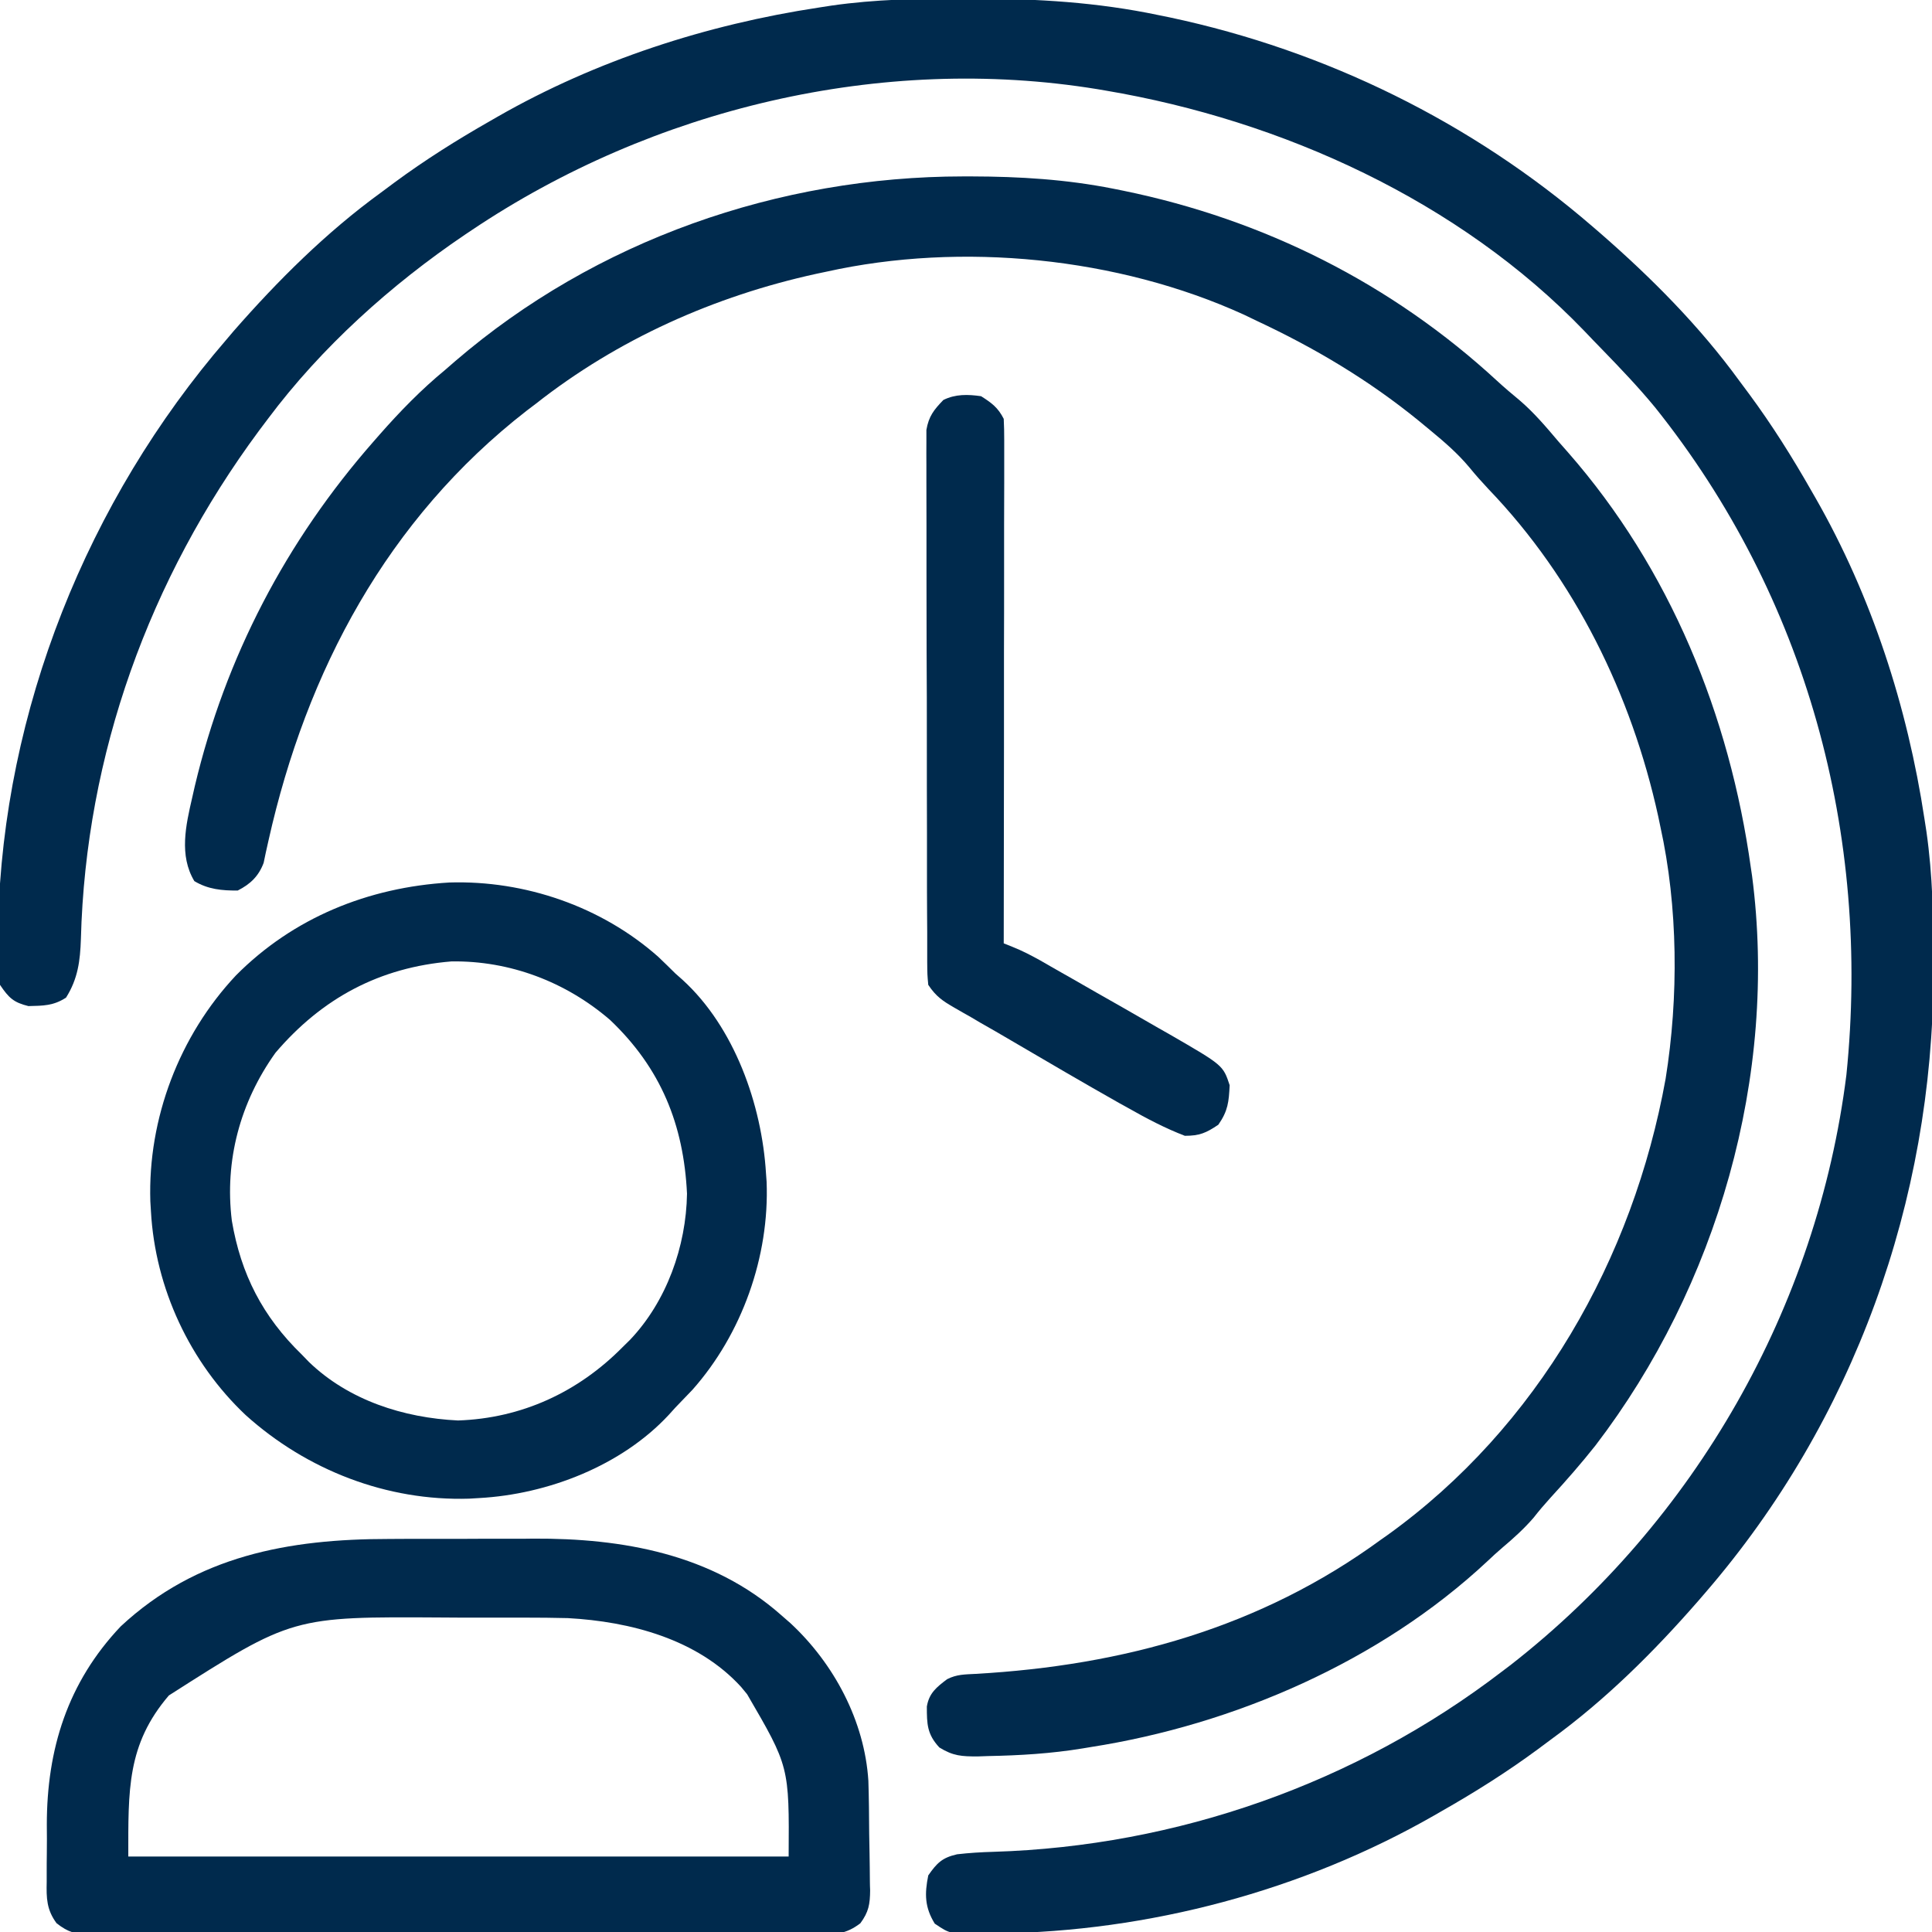
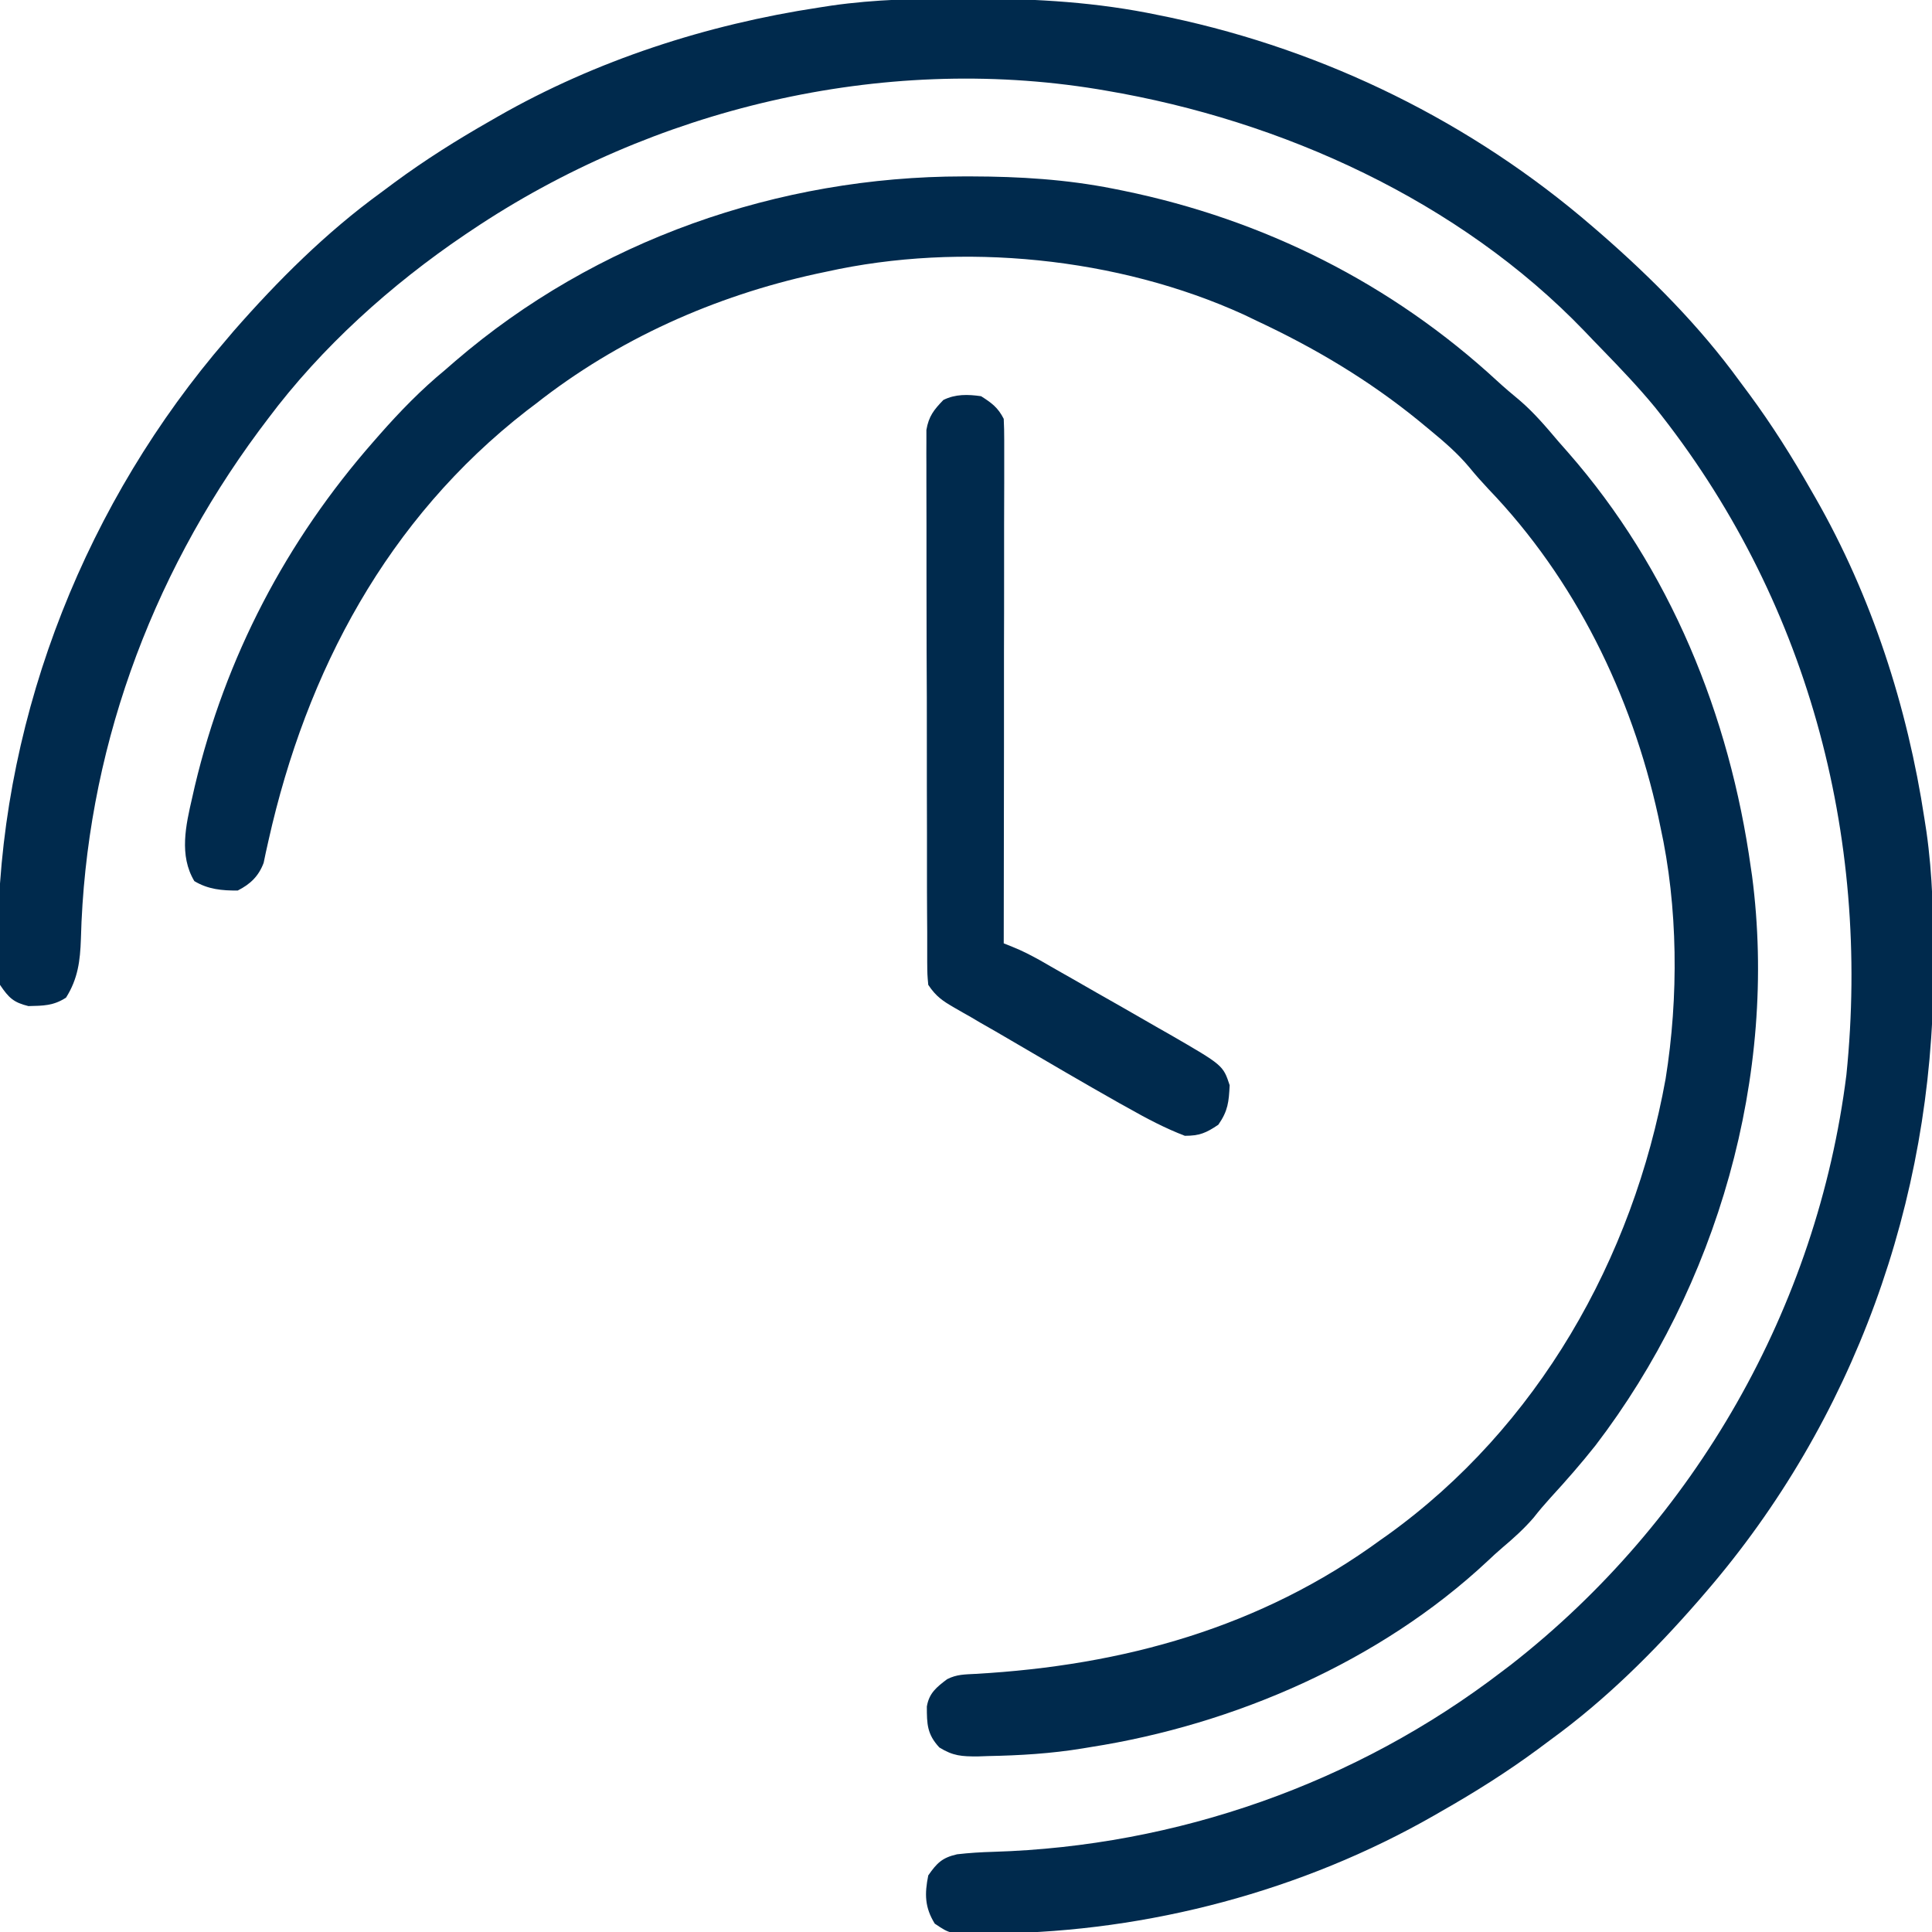
<svg xmlns="http://www.w3.org/2000/svg" width="64px" height="64px" viewBox="0 0 64 64" version="1.1">
  <g id="surface1">
-     <path style=" stroke:none;fill-rule:nonzero;fill:#002a4d;fill-opacity:1;" d="M 31.906 -0.047 C 32.031 -0.047 32.16 -0.047 32.289 -0.047 C 34.355 -0.043 36.348 0.074 38.375 0.5 C 38.5 0.527 38.629 0.551 38.758 0.578 C 43.922 1.676 48.754 4.051 52.75 7.5 C 52.844 7.578 52.938 7.66 53.031 7.742 C 54.719 9.215 56.305 10.809 57.625 12.625 C 57.73 12.77 57.84 12.914 57.945 13.055 C 58.703 14.082 59.371 15.145 60 16.25 C 60.047 16.328 60.09 16.406 60.137 16.488 C 62.004 19.75 63.188 23.418 63.75 27.125 C 63.773 27.266 63.793 27.406 63.816 27.551 C 64.023 29 64.051 30.441 64.047 31.906 C 64.047 32.098 64.047 32.098 64.047 32.289 C 64.023 39.781 61.41 47.059 56.5 52.75 C 56.422 52.844 56.34 52.938 56.258 53.031 C 54.785 54.719 53.191 56.305 51.375 57.625 C 51.23 57.73 51.086 57.84 50.945 57.945 C 49.918 58.703 48.855 59.371 47.75 60 C 47.672 60.047 47.594 60.09 47.512 60.137 C 43.148 62.637 38.043 63.988 33.023 64.047 C 32.875 64.051 32.723 64.055 32.57 64.062 C 31.48 64.07 31.48 64.07 30.965 63.723 C 30.633 63.184 30.625 62.742 30.75 62.125 C 31.039 61.711 31.211 61.539 31.703 61.426 C 32.109 61.379 32.504 61.355 32.906 61.344 C 38.988 61.16 44.922 59.074 49.75 55.375 C 49.852 55.297 49.953 55.219 50.059 55.141 C 56.152 50.379 60.199 43.297 61.164 35.609 C 61.977 27.648 59.848 19.77 54.824 13.492 C 54.277 12.828 53.684 12.207 53.086 11.59 C 52.887 11.387 52.688 11.18 52.492 10.973 C 48.34 6.652 42.469 3.988 36.625 3 C 36.535 2.984 36.441 2.969 36.348 2.953 C 29.184 1.785 21.625 3.598 15.625 7.625 C 15.551 7.676 15.477 7.727 15.398 7.777 C 12.949 9.434 10.648 11.504 8.875 13.875 C 8.777 14.004 8.68 14.133 8.578 14.27 C 4.945 19.18 2.84 24.988 2.68 31.102 C 2.656 31.824 2.582 32.422 2.188 33.047 C 1.77 33.32 1.434 33.316 0.941 33.328 C 0.445 33.207 0.289 33.051 0 32.625 C -0.094 32.102 -0.082 31.586 -0.07 31.055 C -0.066 30.898 -0.066 30.746 -0.062 30.586 C 0.109 23.527 2.898 16.582 7.5 11.25 C 7.578 11.156 7.66 11.062 7.738 10.969 C 9.215 9.281 10.809 7.695 12.625 6.375 C 12.77 6.27 12.914 6.16 13.055 6.055 C 14.082 5.297 15.145 4.629 16.25 4 C 16.328 3.953 16.406 3.91 16.488 3.863 C 19.75 1.996 23.418 0.812 27.125 0.25 C 27.266 0.227 27.406 0.207 27.551 0.184 C 29 -0.023 30.441 -0.051 31.906 -0.047 Z M 31.906 -0.047 " />
+     <path style=" stroke:none;fill-rule:nonzero;fill:#002a4d;fill-opacity:1;" d="M 31.906 -0.047 C 32.031 -0.047 32.16 -0.047 32.289 -0.047 C 34.355 -0.043 36.348 0.074 38.375 0.5 C 38.5 0.527 38.629 0.551 38.758 0.578 C 43.922 1.676 48.754 4.051 52.75 7.5 C 52.844 7.578 52.938 7.66 53.031 7.742 C 54.719 9.215 56.305 10.809 57.625 12.625 C 57.73 12.77 57.84 12.914 57.945 13.055 C 58.703 14.082 59.371 15.145 60 16.25 C 60.047 16.328 60.09 16.406 60.137 16.488 C 62.004 19.75 63.188 23.418 63.75 27.125 C 63.773 27.266 63.793 27.406 63.816 27.551 C 64.023 29 64.051 30.441 64.047 31.906 C 64.047 32.098 64.047 32.098 64.047 32.289 C 64.023 39.781 61.41 47.059 56.5 52.75 C 56.422 52.844 56.34 52.938 56.258 53.031 C 54.785 54.719 53.191 56.305 51.375 57.625 C 51.23 57.73 51.086 57.84 50.945 57.945 C 49.918 58.703 48.855 59.371 47.75 60 C 47.672 60.047 47.594 60.09 47.512 60.137 C 43.148 62.637 38.043 63.988 33.023 64.047 C 32.875 64.051 32.723 64.055 32.57 64.062 C 31.48 64.07 31.48 64.07 30.965 63.723 C 30.633 63.184 30.625 62.742 30.75 62.125 C 31.039 61.711 31.211 61.539 31.703 61.426 C 32.109 61.379 32.504 61.355 32.906 61.344 C 38.988 61.16 44.922 59.074 49.75 55.375 C 49.852 55.297 49.953 55.219 50.059 55.141 C 56.152 50.379 60.199 43.297 61.164 35.609 C 61.977 27.648 59.848 19.77 54.824 13.492 C 54.277 12.828 53.684 12.207 53.086 11.59 C 52.887 11.387 52.688 11.18 52.492 10.973 C 48.34 6.652 42.469 3.988 36.625 3 C 36.535 2.984 36.441 2.969 36.348 2.953 C 29.184 1.785 21.625 3.598 15.625 7.625 C 15.551 7.676 15.477 7.727 15.398 7.777 C 12.949 9.434 10.648 11.504 8.875 13.875 C 8.777 14.004 8.68 14.133 8.578 14.27 C 4.945 19.18 2.84 24.988 2.68 31.102 C 2.656 31.824 2.582 32.422 2.188 33.047 C 1.77 33.32 1.434 33.316 0.941 33.328 C 0.445 33.207 0.289 33.051 0 32.625 C -0.094 32.102 -0.082 31.586 -0.07 31.055 C -0.066 30.898 -0.066 30.746 -0.062 30.586 C 0.109 23.527 2.898 16.582 7.5 11.25 C 7.578 11.156 7.66 11.062 7.738 10.969 C 9.215 9.281 10.809 7.695 12.625 6.375 C 12.77 6.27 12.914 6.16 13.055 6.055 C 14.082 5.297 15.145 4.629 16.25 4 C 16.328 3.953 16.406 3.91 16.488 3.863 C 19.75 1.996 23.418 0.812 27.125 0.25 C 27.266 0.227 27.406 0.207 27.551 0.184 C 29 -0.023 30.441 -0.051 31.906 -0.047 Z " />
    <path style=" stroke:none;fill-rule:nonzero;fill:#002a4d;fill-opacity:1;" d="M 31.906 5.844 C 32 5.844 32.094 5.844 32.191 5.844 C 33.777 5.848 35.316 5.941 36.875 6.25 C 37.039 6.281 37.039 6.281 37.203 6.316 C 41.863 7.27 46.102 9.395 49.598 12.621 C 49.84 12.844 50.086 13.051 50.336 13.258 C 50.82 13.672 51.215 14.141 51.625 14.625 C 51.73 14.742 51.836 14.863 51.941 14.984 C 55.324 18.844 57.297 23.699 58 28.75 C 58.012 28.836 58.027 28.922 58.039 29.012 C 58.906 35.629 56.883 42.613 52.852 47.883 C 52.379 48.48 51.883 49.047 51.367 49.609 C 51.172 49.824 50.984 50.043 50.805 50.273 C 50.484 50.645 50.141 50.953 49.766 51.27 C 49.594 51.418 49.426 51.57 49.262 51.727 C 45.715 55.039 40.879 57.133 36.125 57.875 C 35.996 57.895 35.996 57.895 35.867 57.918 C 34.82 58.09 33.785 58.152 32.727 58.172 C 32.613 58.176 32.504 58.18 32.387 58.184 C 31.859 58.184 31.578 58.172 31.117 57.887 C 30.711 57.449 30.703 57.113 30.703 56.531 C 30.777 56.086 31.023 55.891 31.375 55.625 C 31.699 55.461 31.961 55.469 32.324 55.449 C 37.203 55.172 41.758 53.922 45.75 51 C 45.82 50.949 45.891 50.902 45.961 50.852 C 50.938 47.277 54.098 41.707 55.176 35.734 C 55.609 33.035 55.59 30.043 55 27.375 C 54.965 27.211 54.965 27.211 54.93 27.039 C 54.047 23.016 52.176 19.188 49.309 16.203 C 49.086 15.965 48.879 15.734 48.676 15.484 C 48.281 15.012 47.848 14.641 47.375 14.25 C 47.25 14.145 47.121 14.039 46.992 13.934 C 45.336 12.586 43.555 11.527 41.625 10.625 C 41.484 10.559 41.348 10.492 41.203 10.422 C 37.035 8.523 31.852 8.004 27.375 9 C 27.211 9.035 27.211 9.035 27.043 9.07 C 23.668 9.809 20.469 11.234 17.75 13.375 C 17.648 13.453 17.547 13.527 17.441 13.609 C 12.836 17.191 10.152 22.223 8.895 27.84 C 8.852 28.039 8.852 28.039 8.805 28.242 C 8.781 28.355 8.758 28.465 8.734 28.582 C 8.57 29.023 8.293 29.289 7.875 29.5 C 7.352 29.504 6.891 29.461 6.438 29.188 C 5.926 28.336 6.156 27.336 6.367 26.422 C 6.395 26.297 6.426 26.172 6.453 26.043 C 7.469 21.766 9.48 17.922 12.375 14.625 C 12.438 14.551 12.504 14.477 12.57 14.402 C 13.25 13.629 13.953 12.906 14.75 12.25 C 14.859 12.156 14.969 12.062 15.078 11.965 C 19.738 7.957 25.789 5.848 31.906 5.844 Z M 31.906 5.844 " />
-     <path style=" stroke:none;fill-rule:nonzero;fill:#002a4d;fill-opacity:1;" d="M 12.887 50.98 C 13.07 50.98 13.25 50.977 13.434 50.977 C 13.812 50.977 14.191 50.977 14.57 50.977 C 15.051 50.977 15.531 50.977 16.012 50.973 C 16.383 50.973 16.758 50.973 17.133 50.973 C 17.309 50.973 17.488 50.973 17.664 50.969 C 20.625 50.953 23.59 51.48 25.875 53.5 C 25.977 53.59 26.082 53.68 26.188 53.773 C 27.625 55.109 28.641 57.008 28.766 58.992 C 28.785 59.578 28.789 60.164 28.793 60.75 C 28.797 60.965 28.801 61.18 28.805 61.395 C 28.812 61.703 28.812 62.016 28.816 62.328 C 28.816 62.426 28.82 62.52 28.824 62.617 C 28.82 63.082 28.777 63.336 28.5 63.711 C 28.023 64.078 27.648 64.086 27.07 64.078 C 26.965 64.082 26.859 64.082 26.75 64.082 C 26.398 64.086 26.043 64.082 25.688 64.082 C 25.434 64.082 25.18 64.082 24.926 64.086 C 24.238 64.086 23.547 64.086 22.855 64.082 C 22.137 64.082 21.414 64.082 20.691 64.086 C 19.48 64.086 18.27 64.086 17.059 64.082 C 15.656 64.078 14.254 64.078 12.852 64.082 C 11.648 64.086 10.449 64.086 9.246 64.086 C 8.527 64.082 7.809 64.082 7.09 64.086 C 6.414 64.086 5.738 64.086 5.062 64.082 C 4.812 64.082 4.566 64.082 4.316 64.082 C 3.98 64.086 3.641 64.082 3.305 64.078 C 3.203 64.082 3.105 64.082 3.004 64.082 C 2.508 64.074 2.273 64.02 1.875 63.711 C 1.543 63.262 1.535 62.879 1.547 62.34 C 1.547 62.242 1.547 62.141 1.547 62.039 C 1.547 61.824 1.547 61.613 1.551 61.402 C 1.555 61.082 1.555 60.766 1.551 60.449 C 1.551 57.945 2.238 55.734 4 53.875 C 6.516 51.531 9.57 50.98 12.887 50.98 Z M 5.594 56.164 C 4.199 57.793 4.25 59.309 4.25 61.5 C 11.469 61.5 18.688 61.5 26.125 61.5 C 26.145 58.52 26.145 58.52 24.75 56.125 C 24.684 56.047 24.621 55.965 24.551 55.883 C 23.105 54.297 20.879 53.715 18.809 53.602 C 18.336 53.59 17.863 53.586 17.391 53.586 C 17.215 53.586 17.039 53.586 16.863 53.586 C 16.5 53.586 16.137 53.586 15.773 53.586 C 15.406 53.586 15.035 53.586 14.668 53.582 C 9.688 53.551 9.688 53.551 5.594 56.164 Z M 5.594 56.164 " />
-     <path style=" stroke:none;fill-rule:nonzero;fill:#002a4d;fill-opacity:1;" d="M 14.883 29.234 C 17.391 29.156 19.926 30.031 21.805 31.695 C 21.996 31.879 22.188 32.062 22.375 32.25 C 22.492 32.352 22.492 32.352 22.609 32.457 C 24.328 34.023 25.238 36.594 25.375 38.875 C 25.387 39.012 25.387 39.012 25.395 39.148 C 25.492 41.625 24.578 44.191 22.938 46.039 C 22.75 46.234 22.562 46.43 22.375 46.625 C 22.305 46.703 22.23 46.785 22.156 46.867 C 20.59 48.555 18.145 49.5 15.875 49.625 C 15.711 49.637 15.711 49.637 15.543 49.645 C 12.812 49.73 10.164 48.699 8.141 46.879 C 6.289 45.133 5.141 42.672 5 40.125 C 4.992 40.016 4.988 39.906 4.98 39.793 C 4.895 37.051 5.941 34.309 7.816 32.312 C 9.719 30.395 12.199 29.395 14.883 29.234 Z M 9.125 34.875 C 7.957 36.508 7.434 38.445 7.68 40.438 C 7.98 42.211 8.703 43.617 10 44.875 C 10.113 44.992 10.113 44.992 10.234 45.117 C 11.551 46.387 13.371 46.969 15.172 47.055 C 17.281 46.984 19.152 46.117 20.625 44.625 C 20.707 44.547 20.785 44.465 20.871 44.383 C 22.082 43.109 22.73 41.289 22.758 39.543 C 22.648 37.258 21.895 35.387 20.207 33.785 C 18.746 32.527 16.895 31.82 14.957 31.848 C 12.574 32.043 10.668 33.066 9.125 34.875 Z M 9.125 34.875 " />
    <path style=" stroke:none;fill-rule:nonzero;fill:#002a4d;fill-opacity:1;" d="M 32.5 13.125 C 32.852 13.348 33.062 13.504 33.25 13.875 C 33.262 14.105 33.266 14.336 33.266 14.566 C 33.266 14.711 33.266 14.859 33.266 15.008 C 33.266 15.172 33.266 15.332 33.266 15.5 C 33.266 15.668 33.266 15.84 33.266 16.012 C 33.266 16.477 33.262 16.941 33.262 17.41 C 33.262 17.895 33.262 18.383 33.262 18.867 C 33.262 19.789 33.262 20.711 33.258 21.633 C 33.258 22.68 33.258 23.73 33.258 24.777 C 33.254 26.934 33.254 29.094 33.25 31.25 C 33.348 31.289 33.445 31.328 33.543 31.367 C 33.867 31.496 34.156 31.648 34.461 31.816 C 34.629 31.914 34.629 31.914 34.801 32.012 C 34.98 32.113 34.98 32.113 35.164 32.219 C 35.289 32.289 35.414 32.359 35.543 32.434 C 35.809 32.586 36.074 32.738 36.34 32.891 C 36.613 33.047 36.891 33.203 37.164 33.359 C 37.566 33.59 37.973 33.824 38.375 34.055 C 38.5 34.125 38.625 34.195 38.754 34.27 C 40.516 35.289 40.516 35.289 40.734 35.949 C 40.707 36.5 40.68 36.797 40.359 37.258 C 39.953 37.531 39.738 37.625 39.25 37.625 C 38.598 37.375 37.992 37.055 37.383 36.711 C 37.289 36.656 37.191 36.605 37.094 36.551 C 35.883 35.867 34.684 35.164 33.484 34.461 C 33.145 34.262 32.809 34.066 32.469 33.875 C 32.371 33.816 32.273 33.758 32.172 33.699 C 31.988 33.598 31.809 33.492 31.625 33.387 C 31.23 33.16 31.008 33.012 30.75 32.625 C 30.719 32.289 30.719 32.289 30.715 31.871 C 30.715 31.715 30.715 31.559 30.715 31.395 C 30.715 31.219 30.715 31.047 30.715 30.871 C 30.715 30.688 30.711 30.504 30.711 30.32 C 30.707 29.82 30.707 29.32 30.707 28.82 C 30.707 28.406 30.707 27.988 30.707 27.57 C 30.703 26.586 30.703 25.605 30.703 24.621 C 30.703 23.605 30.703 22.59 30.695 21.574 C 30.695 20.703 30.691 19.832 30.691 18.965 C 30.691 18.441 30.691 17.922 30.691 17.402 C 30.688 16.914 30.688 16.422 30.688 15.934 C 30.688 15.754 30.688 15.574 30.688 15.395 C 30.684 15.148 30.688 14.906 30.688 14.66 C 30.688 14.523 30.688 14.387 30.688 14.242 C 30.766 13.789 30.934 13.578 31.25 13.25 C 31.648 13.051 32.066 13.062 32.5 13.125 Z M 32.5 13.125 " />
  </g>
</svg>